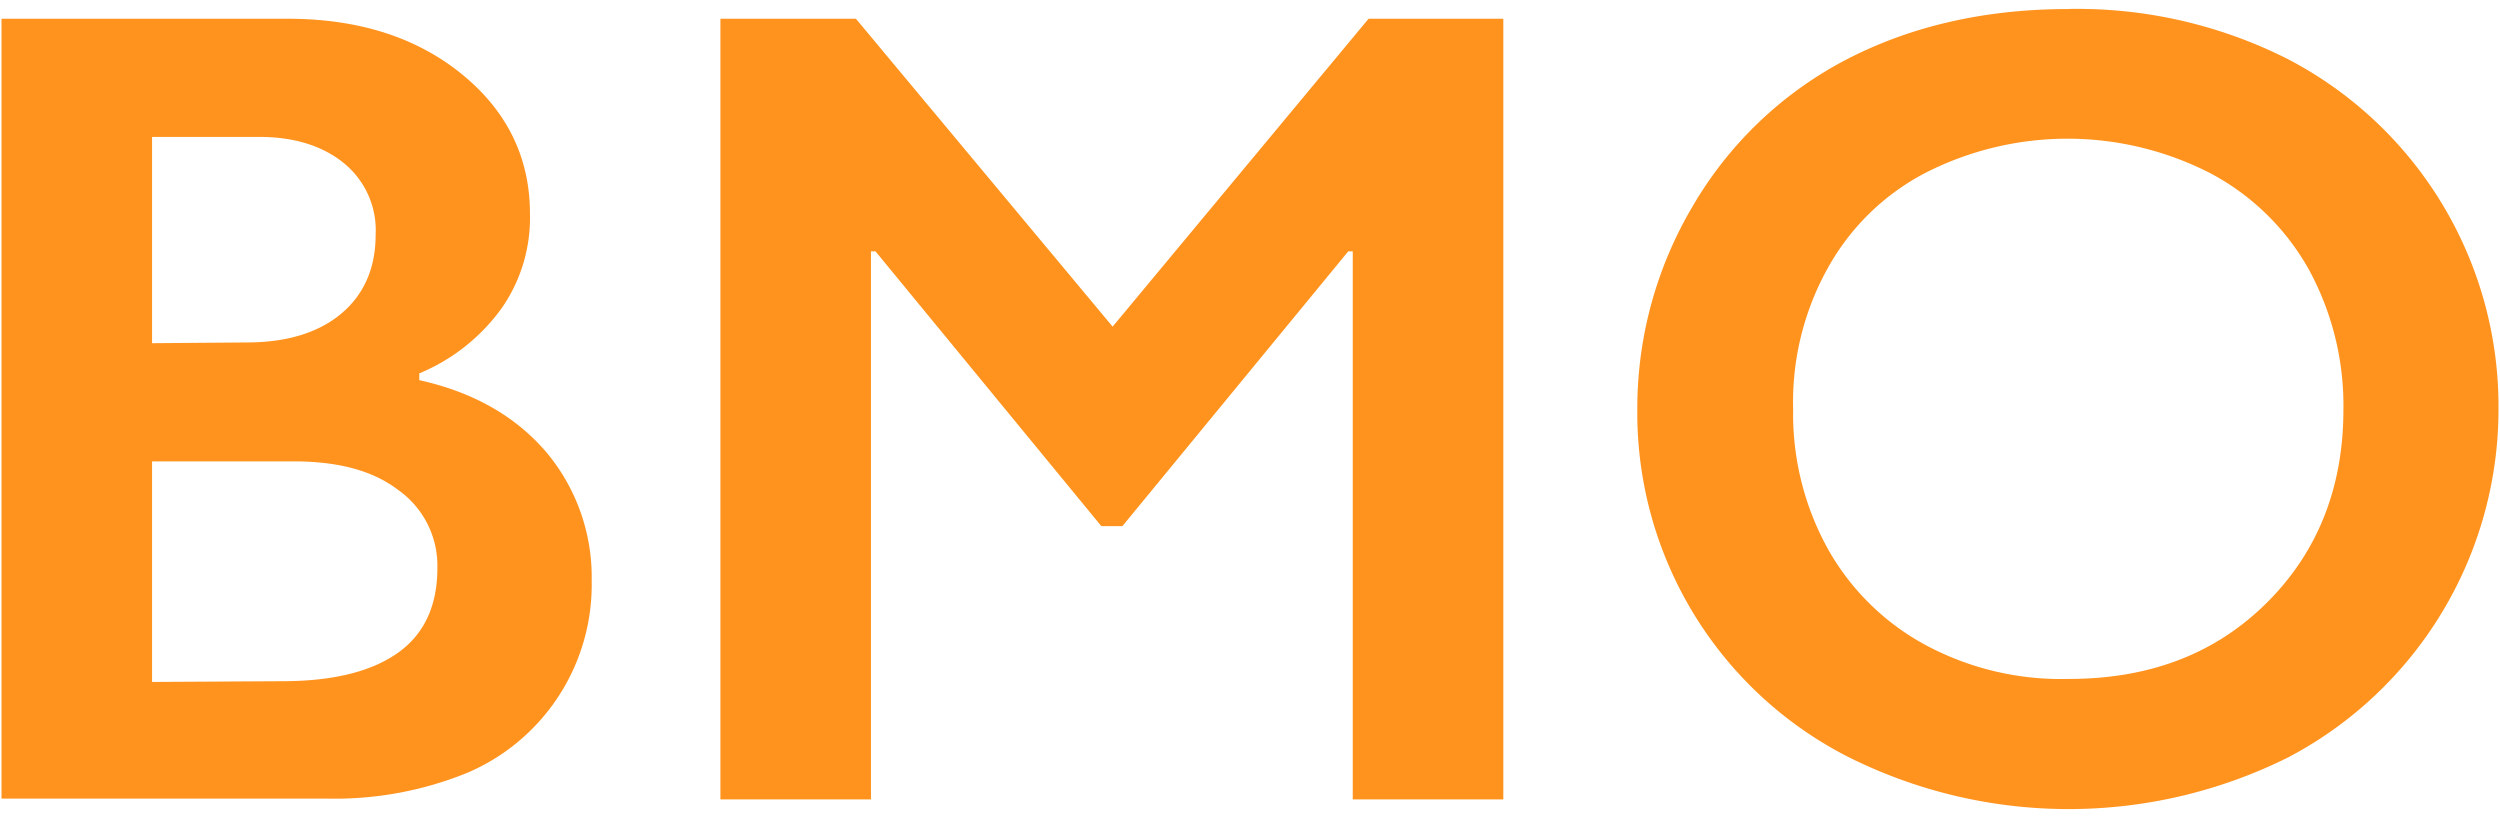
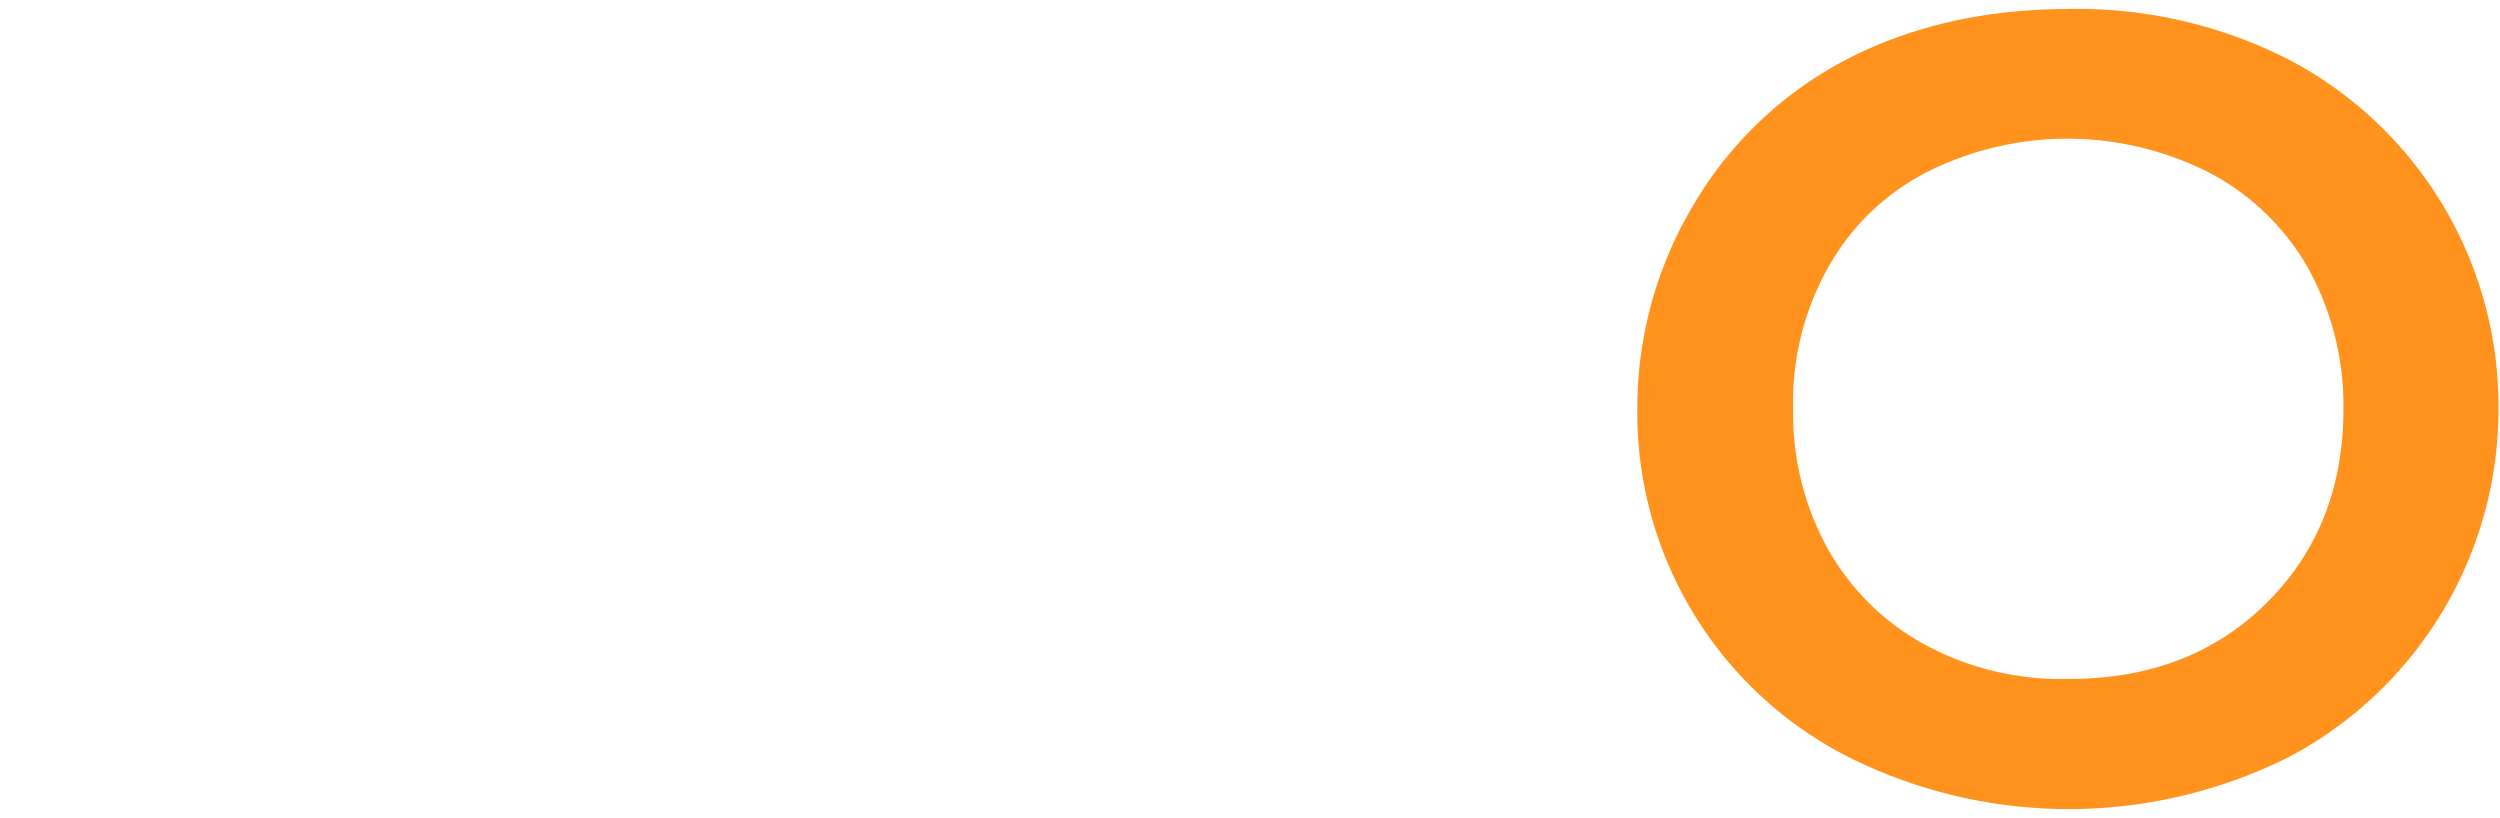
<svg xmlns="http://www.w3.org/2000/svg" id="Capa_1" data-name="Capa 1" viewBox="0 0 332.1 108.65">
  <defs>
    <style>.cls-1{fill:#ff931e;}</style>
  </defs>
  <title>bmo-logoMesa de trabajo 10</title>
-   <path class="cls-1" d="M38.2,2.49c9.5,0,17.2,2.5,23.2,7.4s9,11.1,9,18.5A21,21,0,0,1,66.6,41a25.57,25.57,0,0,1-10.9,8.6v.9c7.2,1.6,12.8,4.8,16.9,9.6a25.82,25.82,0,0,1,6,17A27.17,27.17,0,0,1,62,102.69a46.74,46.74,0,0,1-18.5,3.4H.2V2.49Zm-5.4,43c5.3,0,9.5-1.3,12.5-3.8s4.6-6,4.6-10.5a11.49,11.49,0,0,0-4.2-9.5c-2.8-2.3-6.6-3.5-11.2-3.5H20.2v27.4Zm4.7,45c6.8,0,11.9-1.3,15.4-3.8s5.2-6.3,5.2-11.2a12.31,12.31,0,0,0-5.2-10.4c-3.4-2.6-8-3.8-13.9-3.8H20.2v29.3Z" />
-   <path class="cls-1" d="M113.7,2.49l34.1,40.9,34-40.9h17.9v103.7h-20V33.39h-.6l-30,36.5h-2.8l-30-36.5h-.6v72.8h-20V2.49Z" />
  <path class="cls-1" d="M274.8,1.19a62,62,0,0,1,29,6.6,52,52,0,0,1,28.1,46.5,52.23,52.23,0,0,1-27.9,46.3,65.34,65.34,0,0,1-58.6-.1,51.29,51.29,0,0,1-27.9-46.2,52.65,52.65,0,0,1,7.3-26.8A50.79,50.79,0,0,1,245.1,8c8.6-4.5,18.5-6.8,29.7-6.8Zm-36.6,53.2a37.08,37.08,0,0,0,4.6,18.5,32.68,32.68,0,0,0,13,12.8,38.06,38.06,0,0,0,19,4.5c10.7,0,19.4-3.3,26.2-10s10.3-15.3,10.3-25.8a37.72,37.72,0,0,0-4.6-18.6A32.29,32.29,0,0,0,293.6,23a41.53,41.53,0,0,0-37.9,0,31.44,31.44,0,0,0-13,12.8A36.59,36.59,0,0,0,238.2,54.39Z" />
</svg>